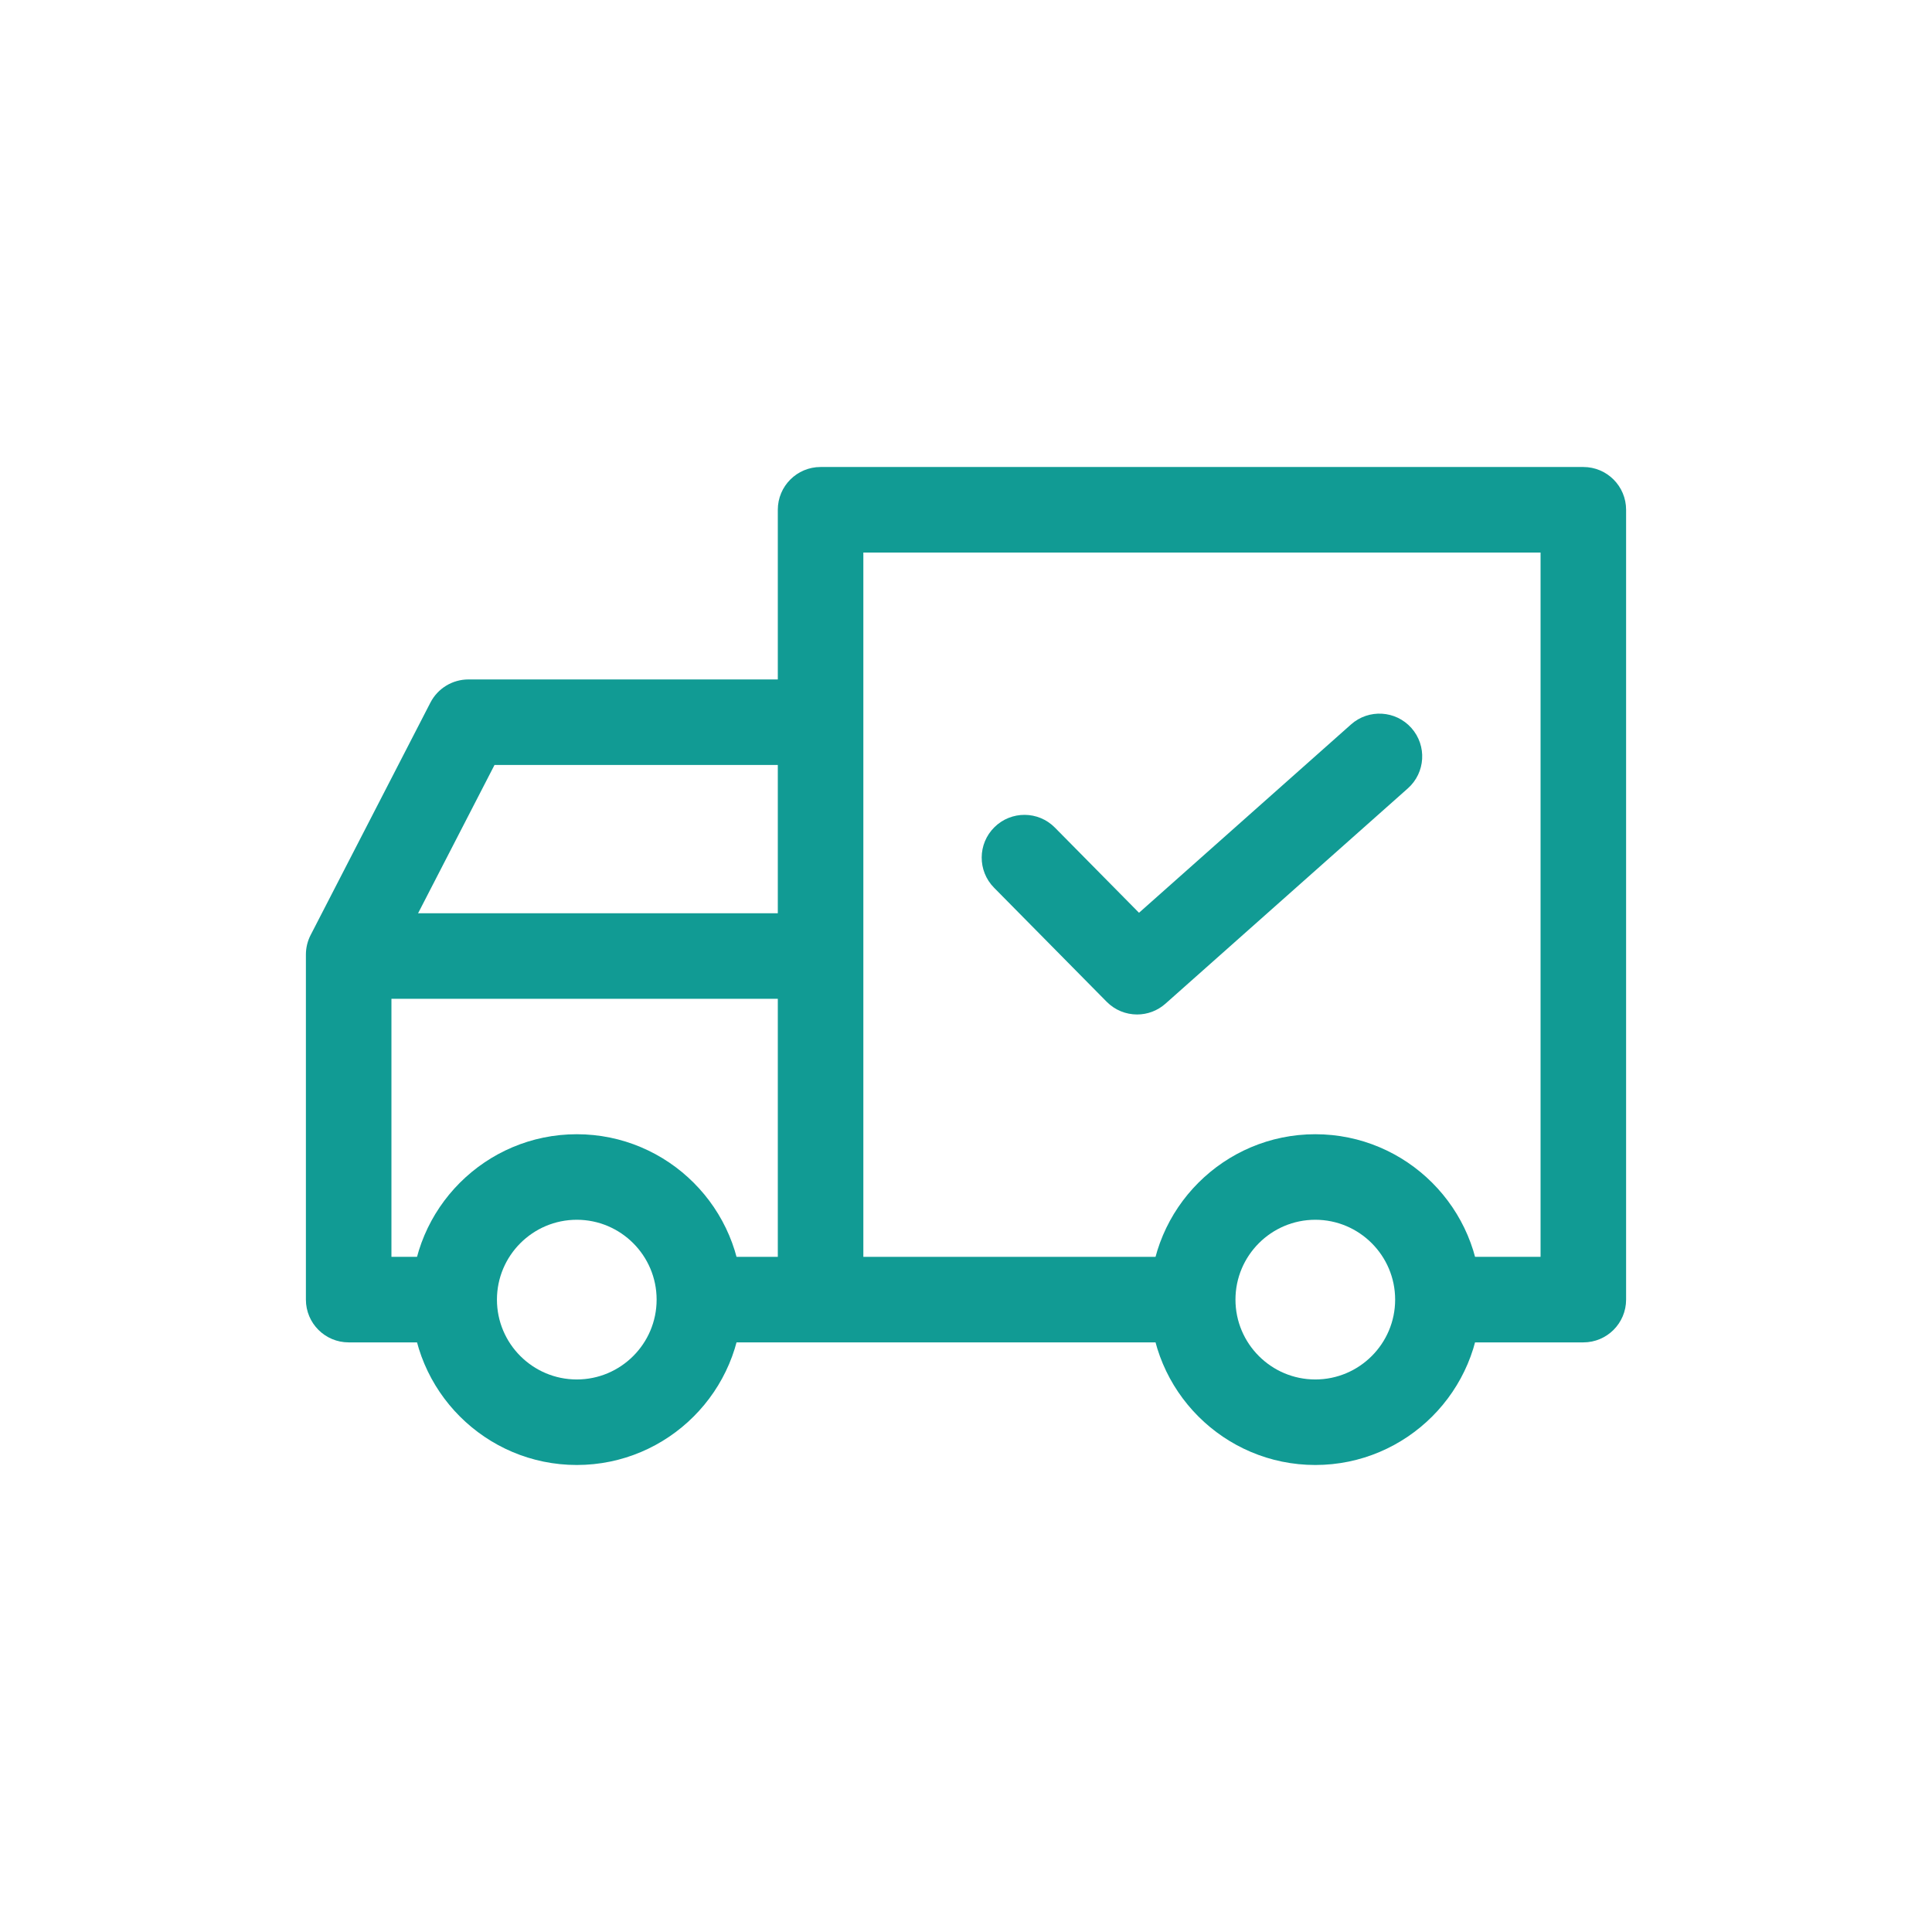
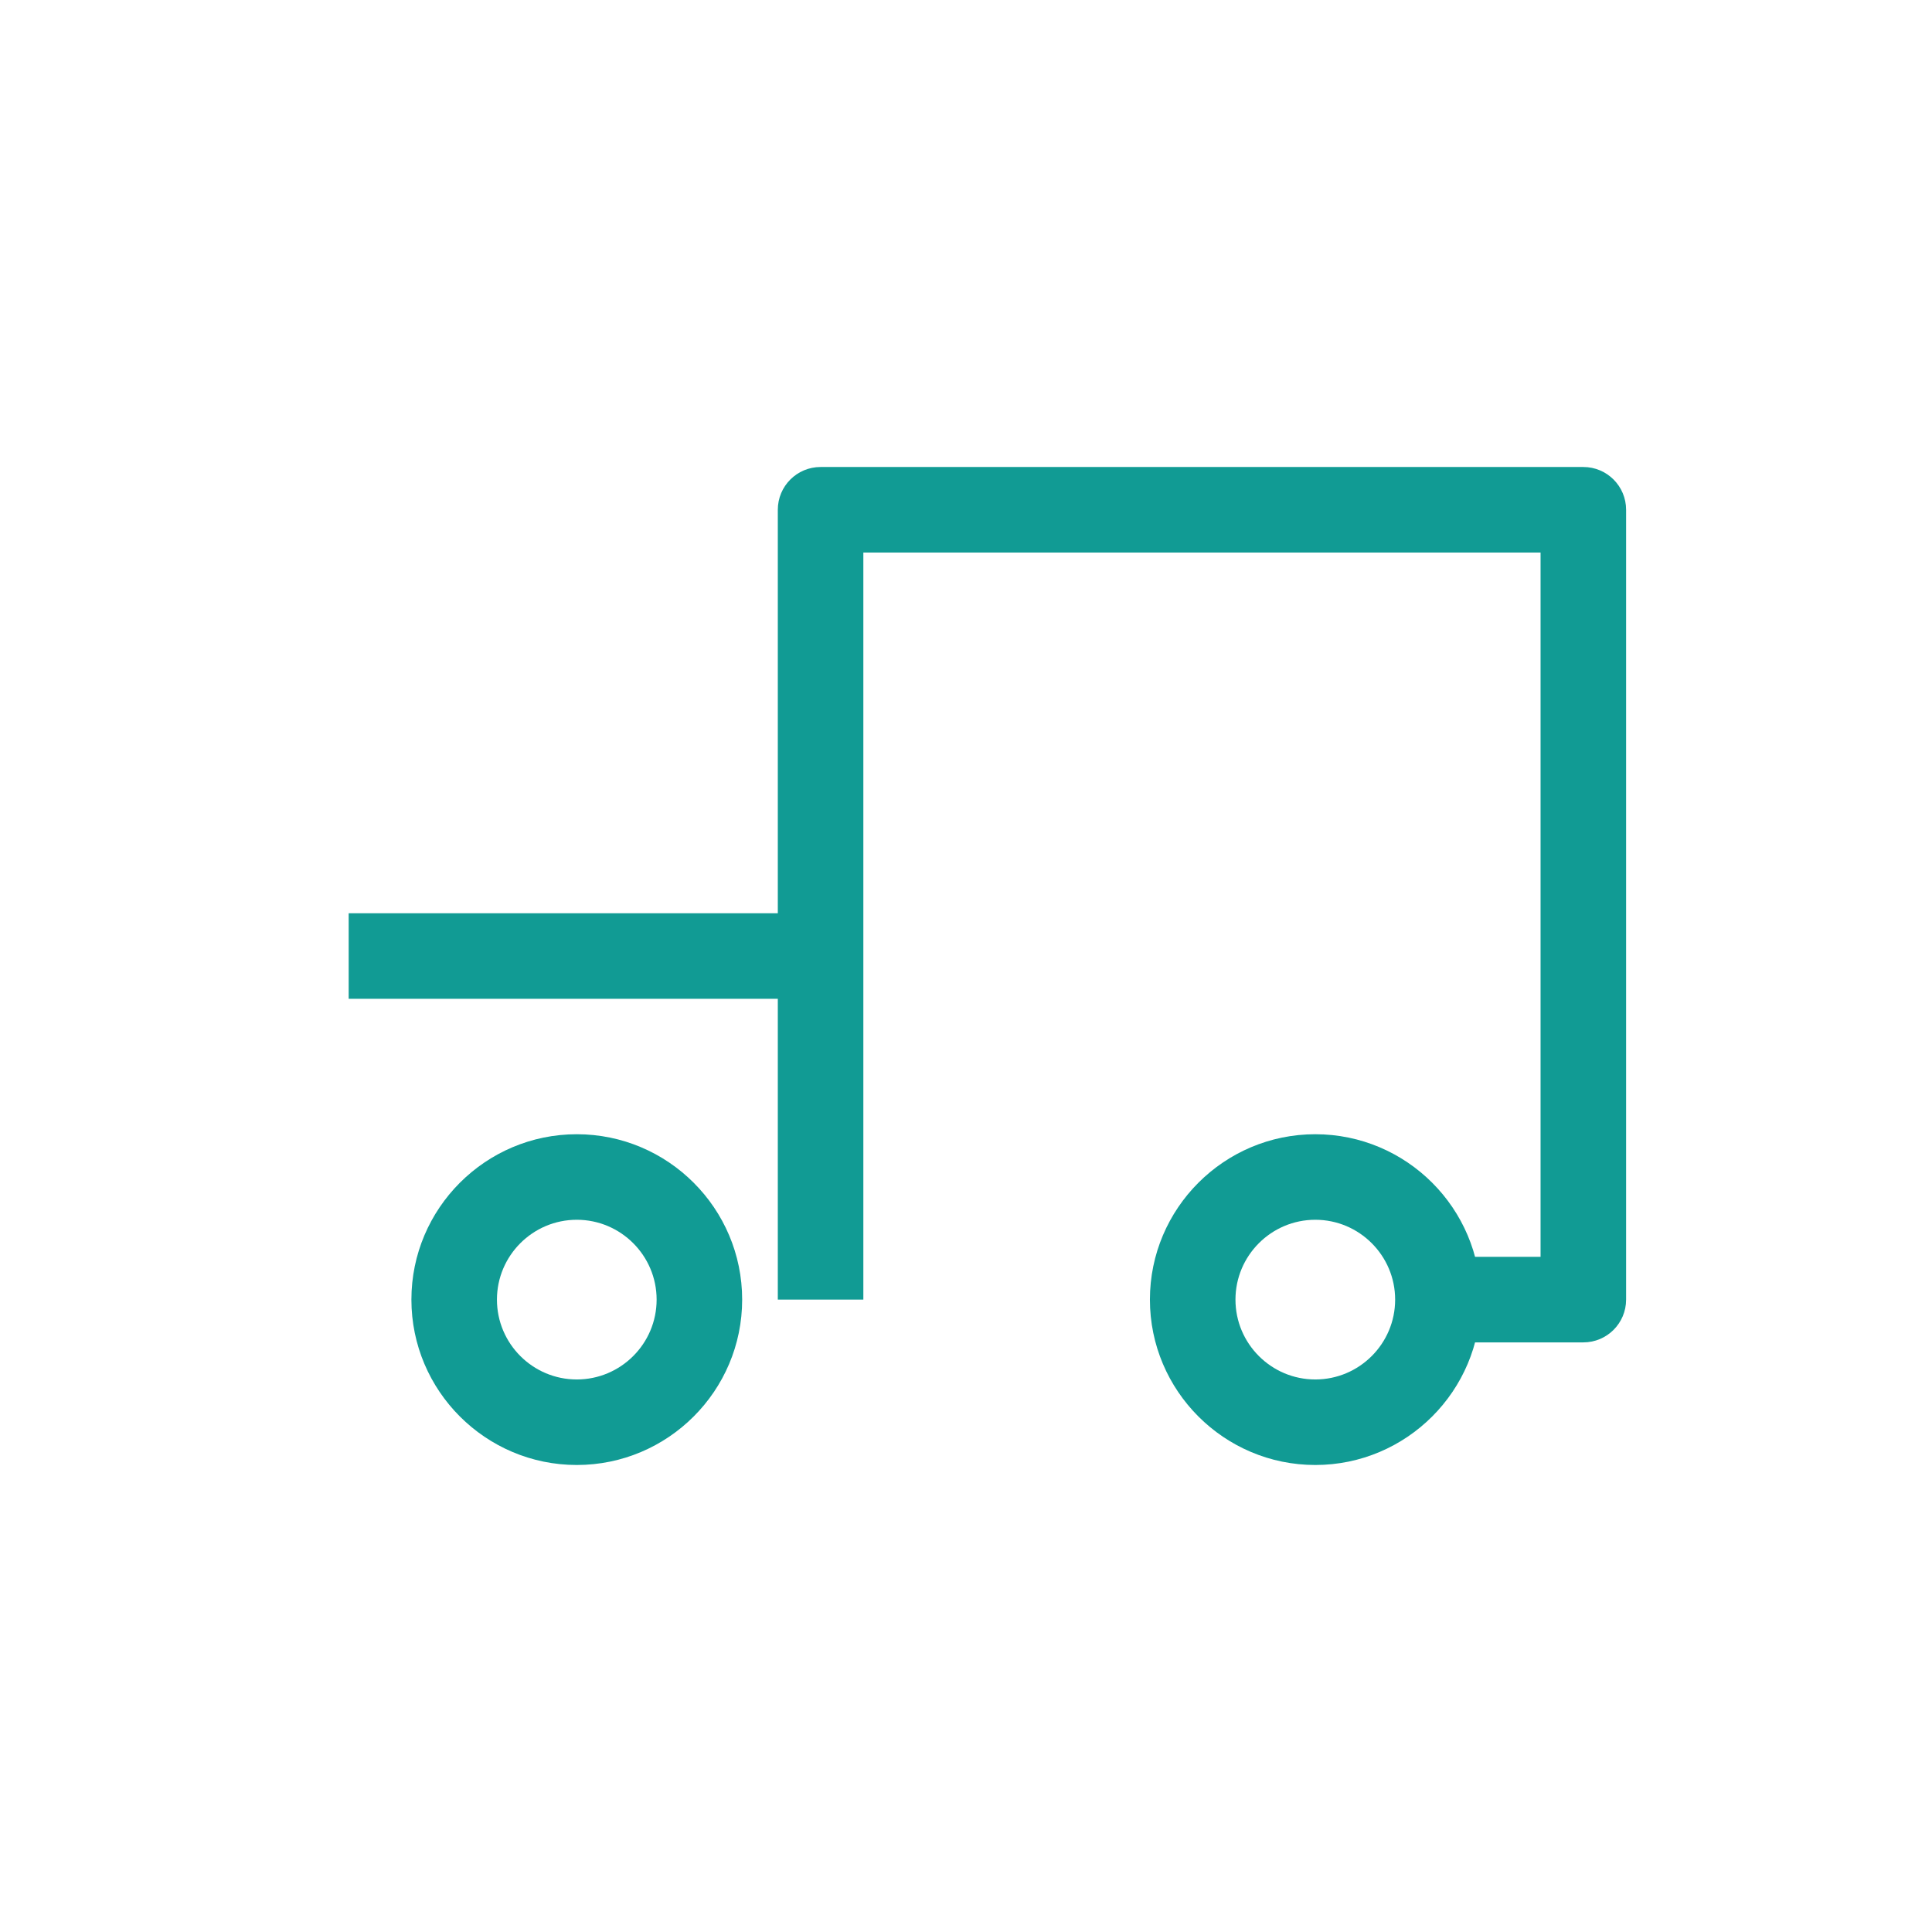
<svg xmlns="http://www.w3.org/2000/svg" width="120" height="120" viewBox="0 0 120 120" fill="none">
-   <rect width="120" height="120" fill="white" />
  <g clip-path="url(#clip0)">
    <path d="M35.825 70.449C30.161 70.449 25.553 75.057 25.553 80.721C25.553 86.386 30.161 90.993 35.825 90.993C41.489 90.993 46.097 86.385 46.097 80.721C46.097 75.058 41.489 70.449 35.825 70.449ZM35.825 85.681C33.091 85.681 30.866 83.457 30.866 80.722C30.866 77.988 33.091 75.762 35.825 75.762C38.56 75.762 40.784 77.988 40.784 80.722C40.784 83.457 38.56 85.681 35.825 85.681Z" fill="#119B94" />
    <path d="M81.695 70.449C76.031 70.449 71.423 75.057 71.423 80.721C71.423 86.386 76.032 90.993 81.695 90.993C87.359 90.993 91.968 86.385 91.968 80.721C91.968 75.058 87.36 70.449 81.695 70.449ZM81.695 85.681C78.961 85.681 76.737 83.457 76.737 80.722C76.737 77.988 78.961 75.762 81.695 75.762C84.43 75.762 86.655 77.988 86.655 80.722C86.655 83.457 84.43 85.681 81.695 85.681Z" fill="#119B94" />
-     <path d="M29.095 42.201C28.101 42.201 27.189 42.756 26.733 43.641L19.295 58.075C19.101 58.451 19 58.868 19 59.292V80.721C19 82.189 20.189 83.378 21.657 83.378H28.121V78.065H24.313V59.936L30.715 47.514H50.968V42.201H29.095V42.201Z" fill="#119B94" />
-     <path d="M73.991 78.065H43.706V83.378H73.991V78.065Z" fill="#119B94" />
    <path d="M98.344 29.006H50.968C49.5 29.006 48.311 30.196 48.311 31.663V80.721H53.624V34.319H95.687V78.065H89.311V83.378H98.344C99.811 83.378 101 82.189 101 80.721V31.663C101 30.196 99.811 29.006 98.344 29.006Z" fill="#119B94" />
    <path d="M50.968 56.724H21.657V62.037H50.968V56.724Z" fill="#119B94" />
-     <path d="M87.666 45.218C86.691 44.12 85.011 44.022 83.915 44.996L70.746 56.694L65.521 51.403C64.49 50.358 62.808 50.348 61.765 51.379C60.721 52.409 60.71 54.092 61.741 55.136L68.736 62.22C69.254 62.745 69.94 63.011 70.627 63.011C71.256 63.011 71.885 62.789 72.389 62.34L87.443 48.968C88.541 47.994 88.64 46.315 87.666 45.218Z" fill="#119B94" />
  </g>
  <defs>
    <clipPath id="clip0">
      <rect width="82" height="82" fill="white" transform="translate(19 19)" />
    </clipPath>
  </defs>
</svg>